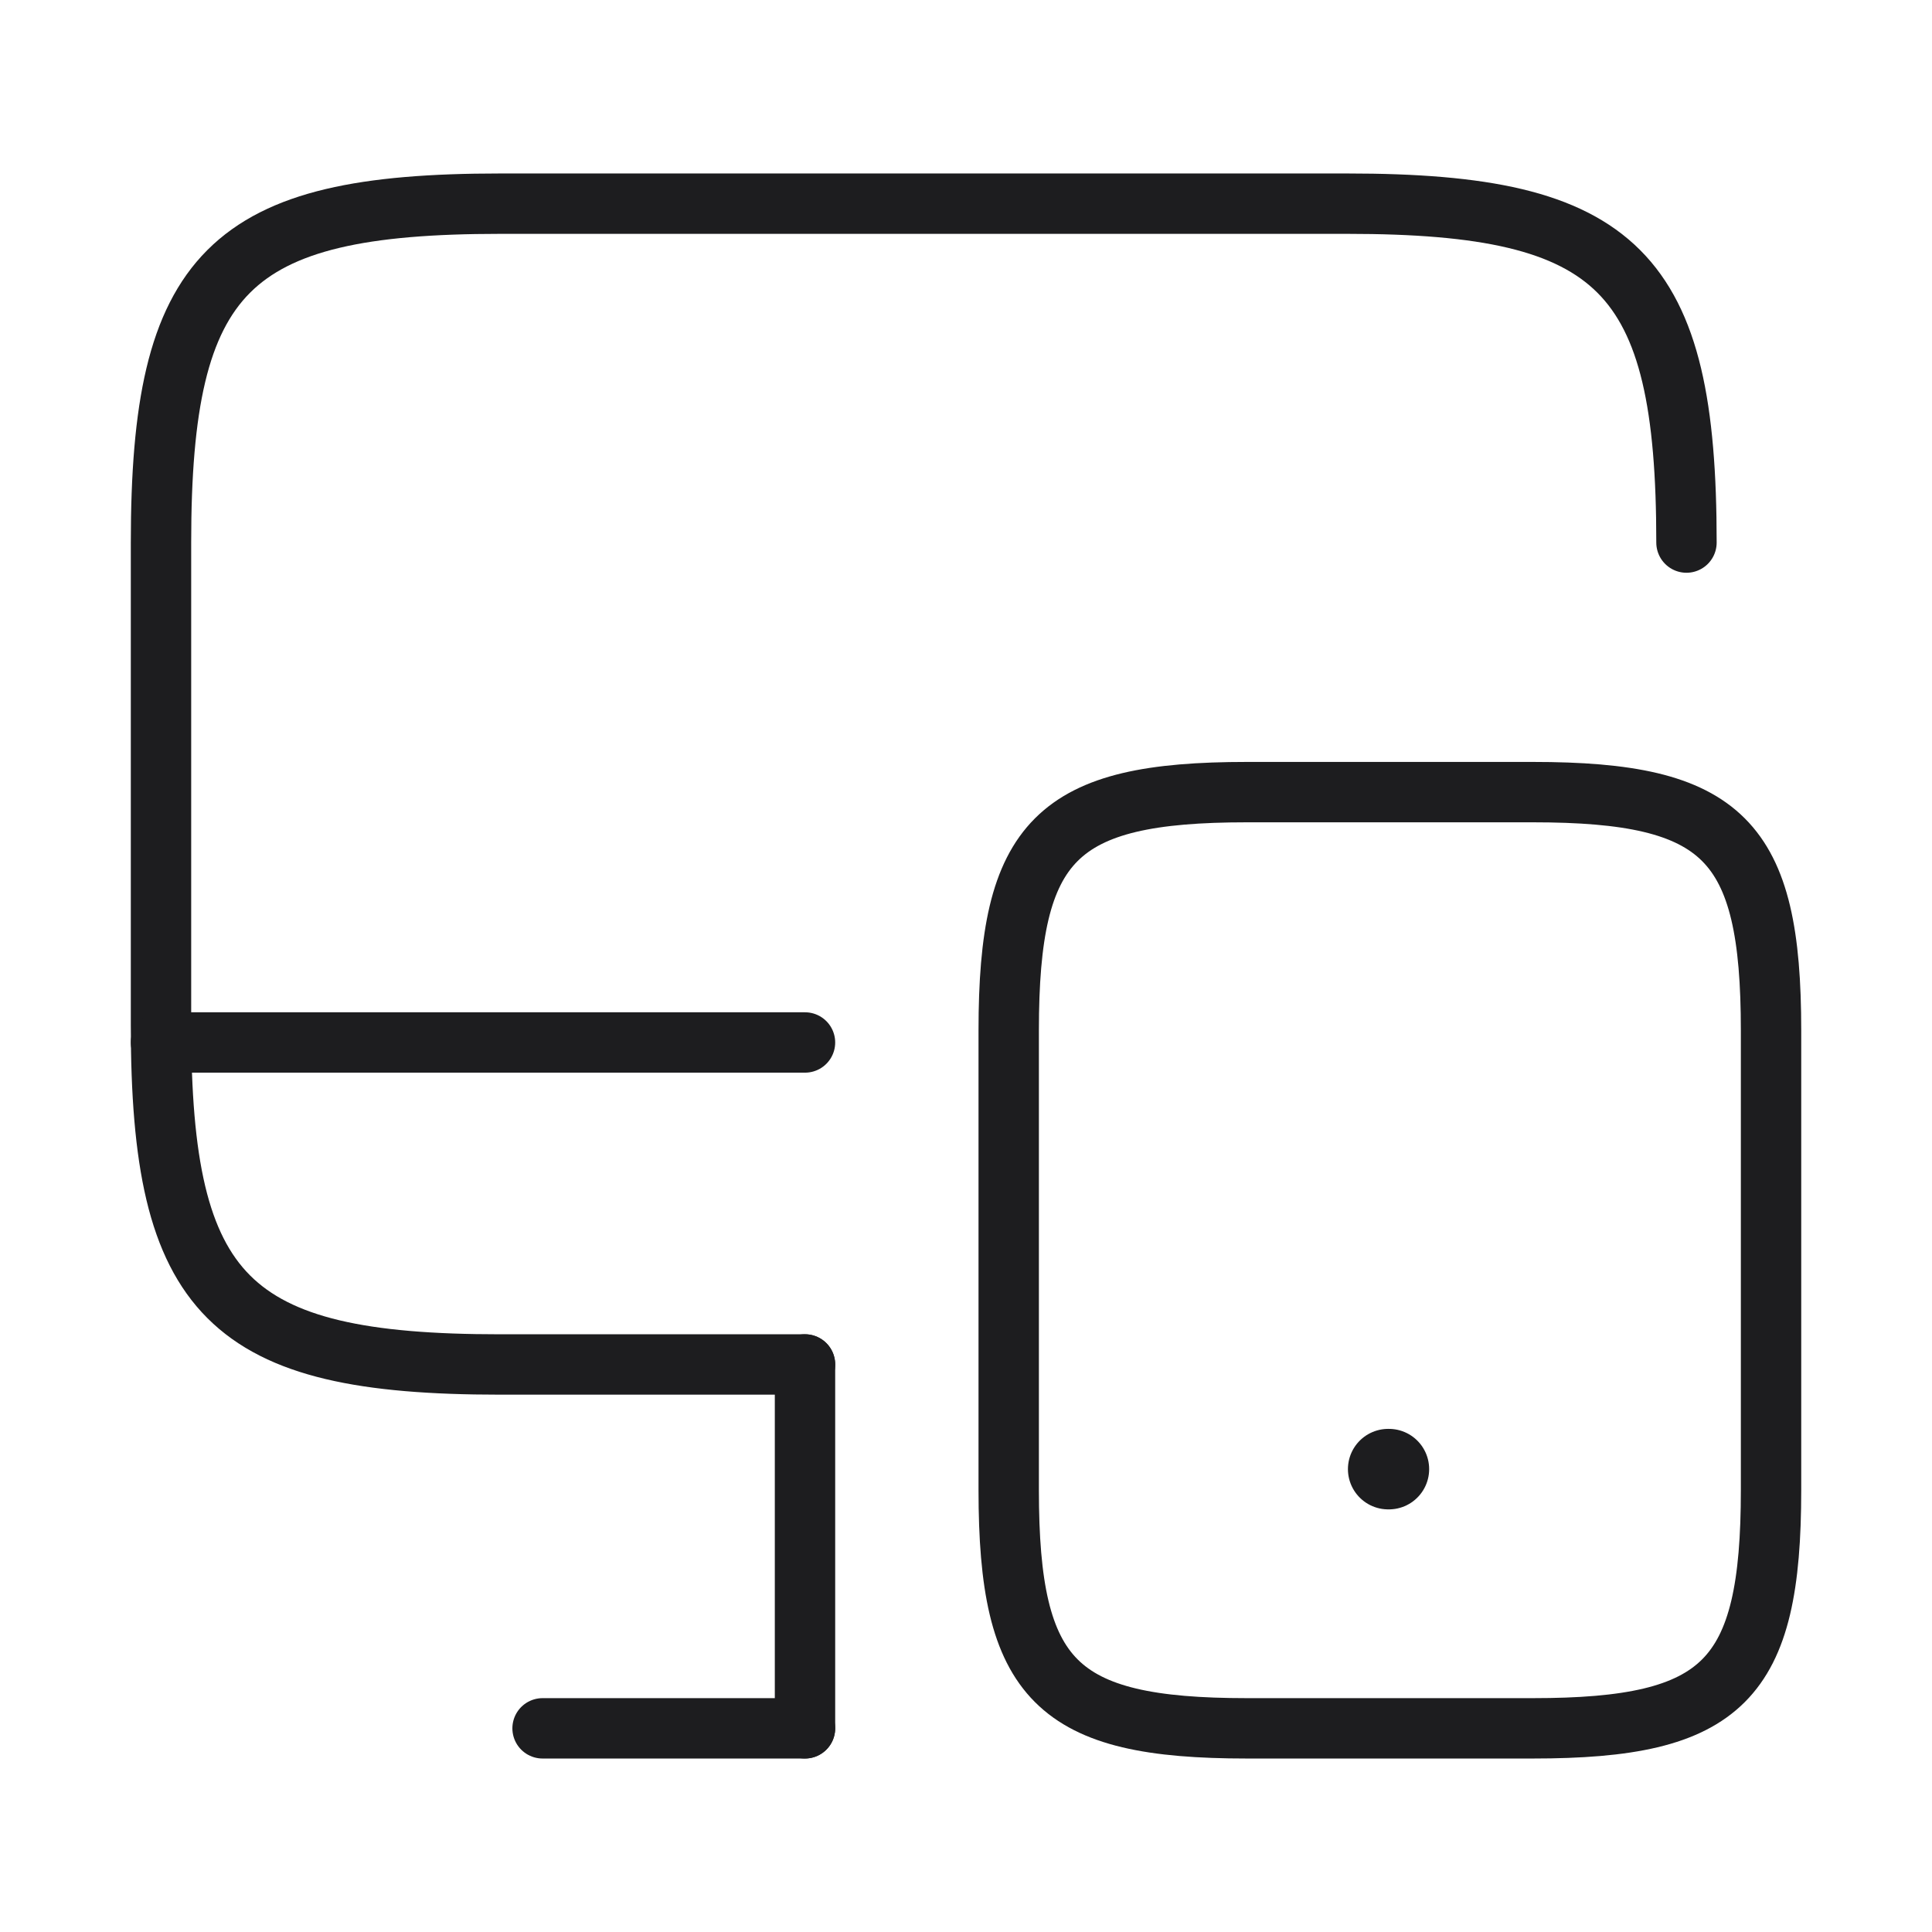
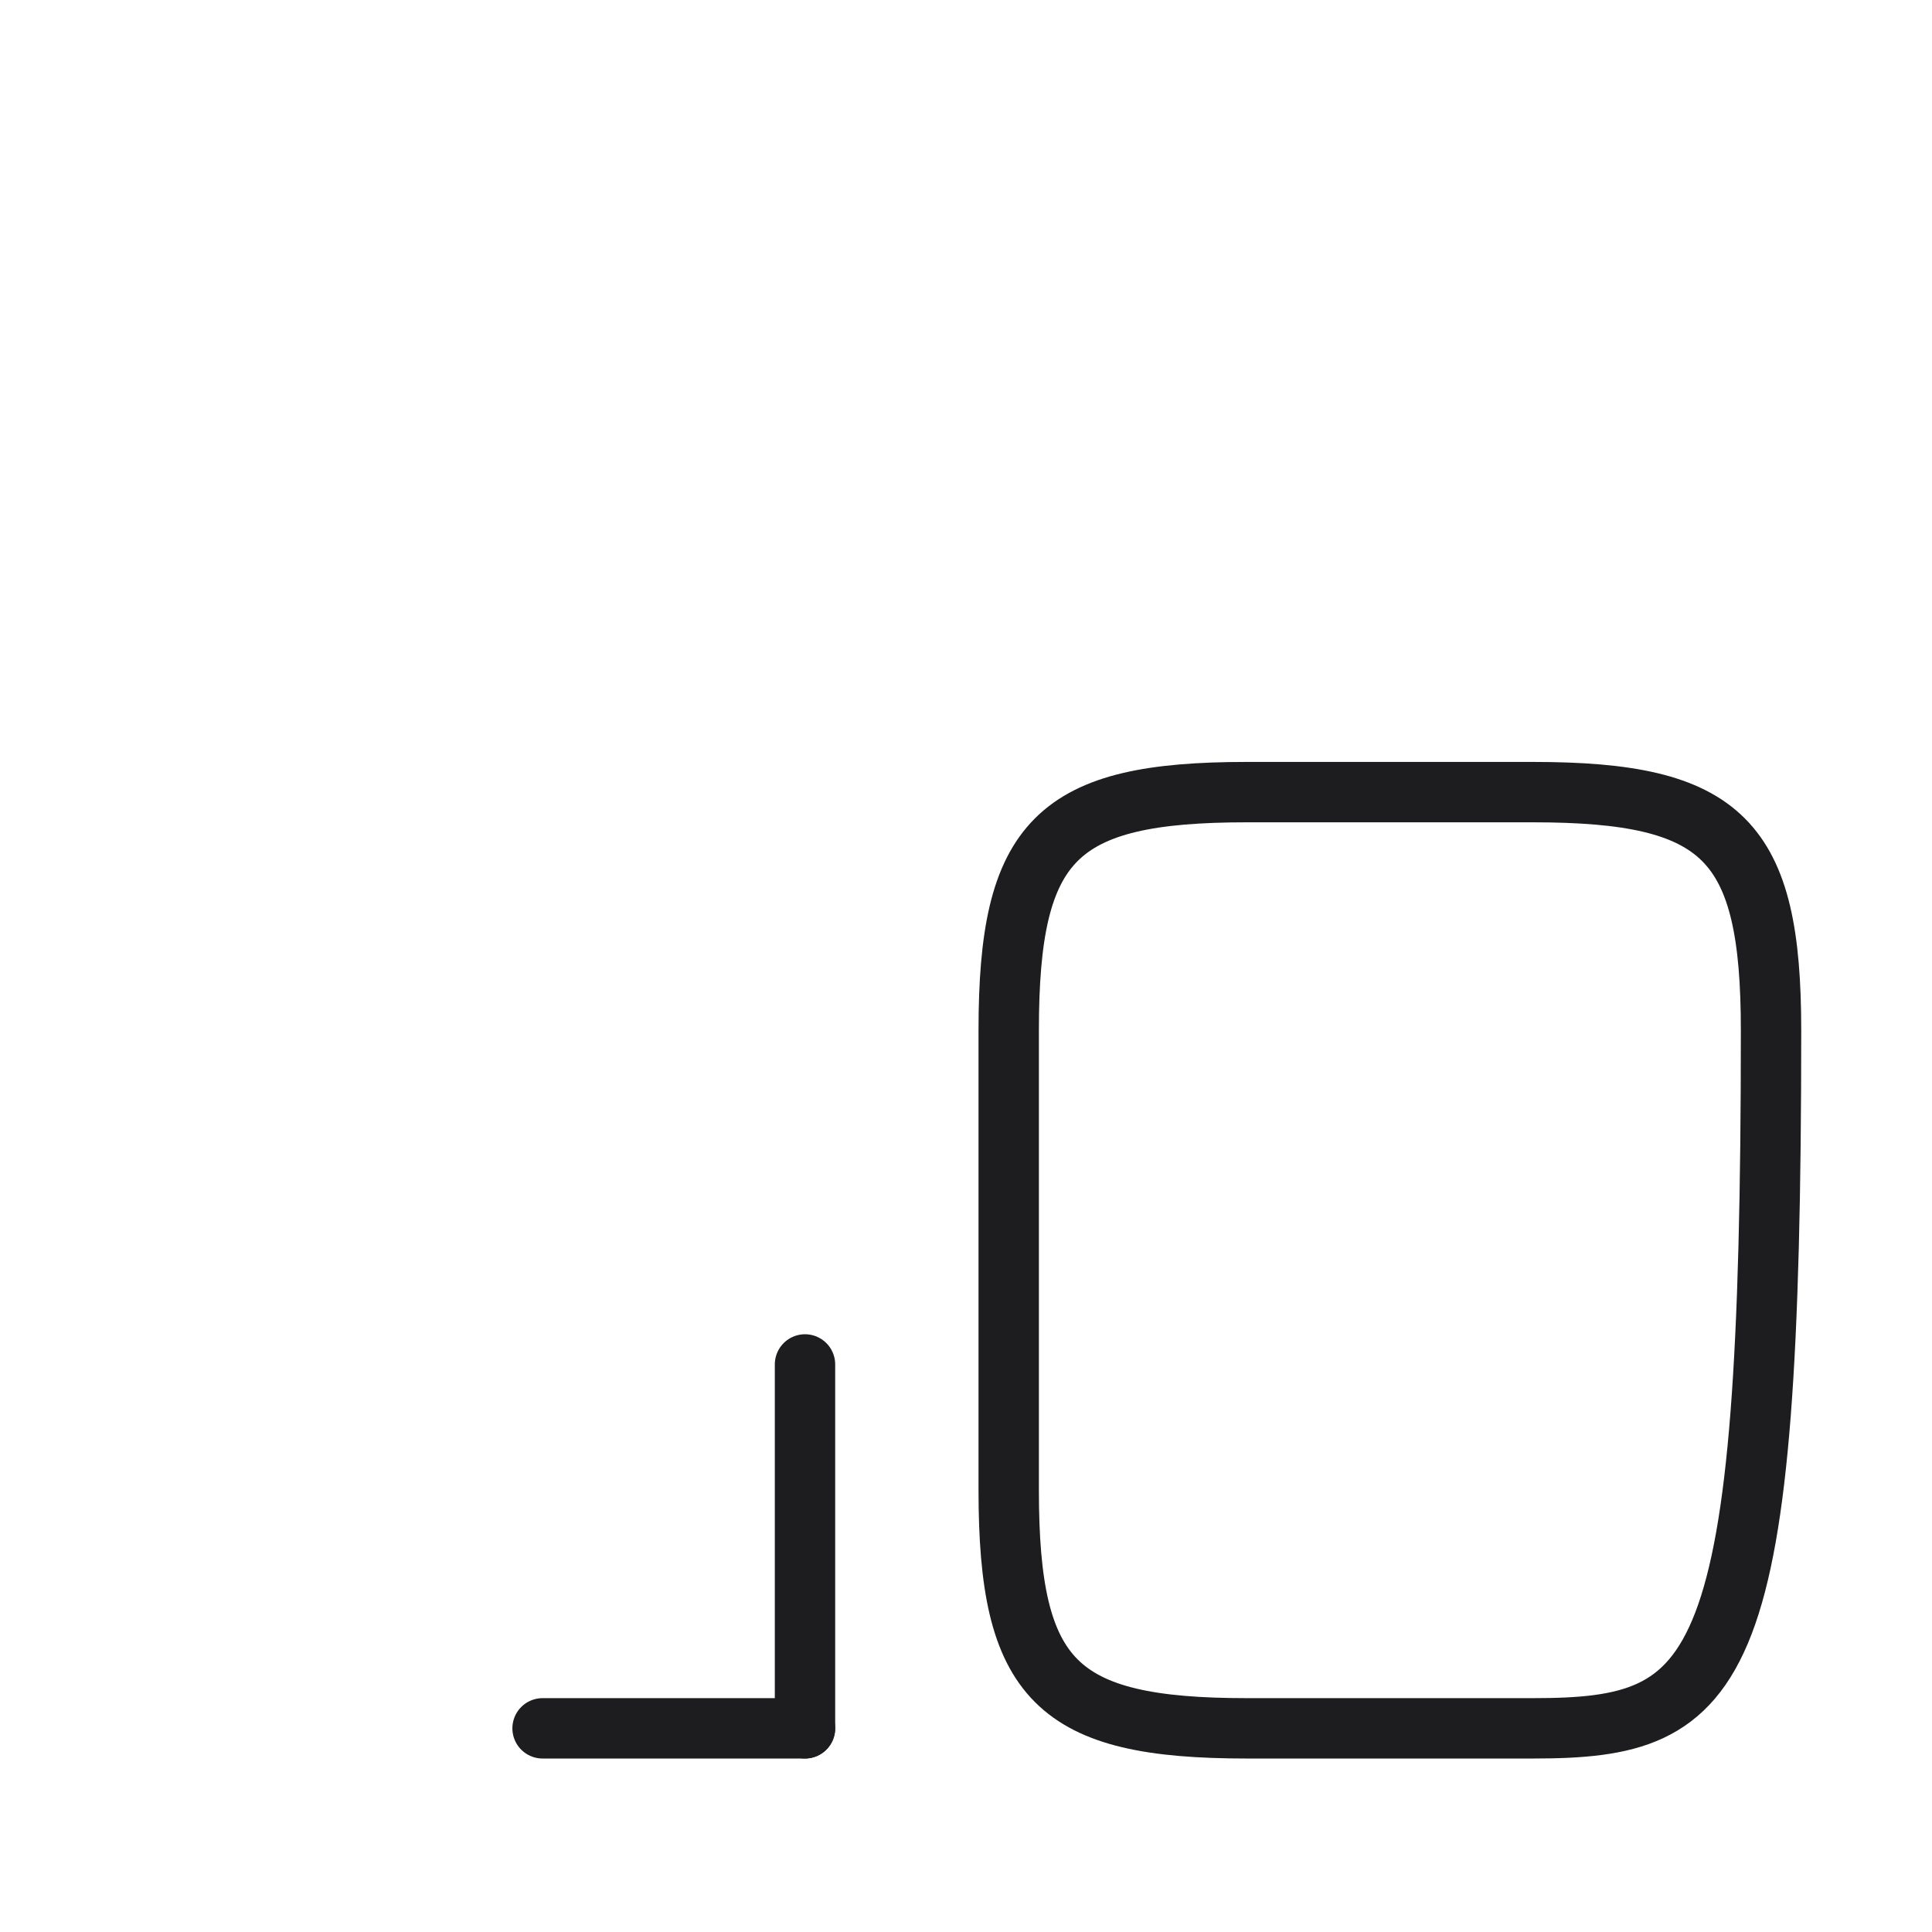
<svg xmlns="http://www.w3.org/2000/svg" width="48" height="48" viewBox="0 0 48 48" fill="none">
-   <path d="M20 33.9H12.42C5.68 33.9 4 32.22 4 25.48V13.48C4 6.74 5.68 5.06 12.42 5.06H33.48C40.22 5.06 41.9 6.74 41.9 13.48" stroke="#1D1D1F" stroke-width="1.5" stroke-linecap="round" stroke-linejoin="round" />
  <path d="M20 42.939V33.899" stroke="#1D1D1F" stroke-width="1.5" stroke-linecap="round" stroke-linejoin="round" />
-   <path d="M4 25.9H20" stroke="#1D1D1F" stroke-width="1.5" stroke-linecap="round" stroke-linejoin="round" />
  <path d="M13.48 42.94H20" stroke="#1D1D1F" stroke-width="1.5" stroke-linecap="round" stroke-linejoin="round" />
-   <path d="M44.001 25.6V37.02C44.001 41.76 42.821 42.94 38.081 42.94H30.98C26.241 42.94 25.061 41.76 25.061 37.02V25.6C25.061 20.86 26.241 19.68 30.98 19.68H38.081C42.821 19.68 44.001 20.86 44.001 25.6Z" stroke="#1D1D1F" stroke-width="1.5" stroke-linecap="round" stroke-linejoin="round" />
-   <path d="M34.489 36.5H34.507" stroke="#1D1D1F" stroke-width="2" stroke-linecap="round" stroke-linejoin="round" />
+   <path d="M44.001 25.6C44.001 41.76 42.821 42.94 38.081 42.94H30.98C26.241 42.94 25.061 41.76 25.061 37.02V25.6C25.061 20.86 26.241 19.68 30.98 19.68H38.081C42.821 19.68 44.001 20.86 44.001 25.6Z" stroke="#1D1D1F" stroke-width="1.5" stroke-linecap="round" stroke-linejoin="round" />
</svg>